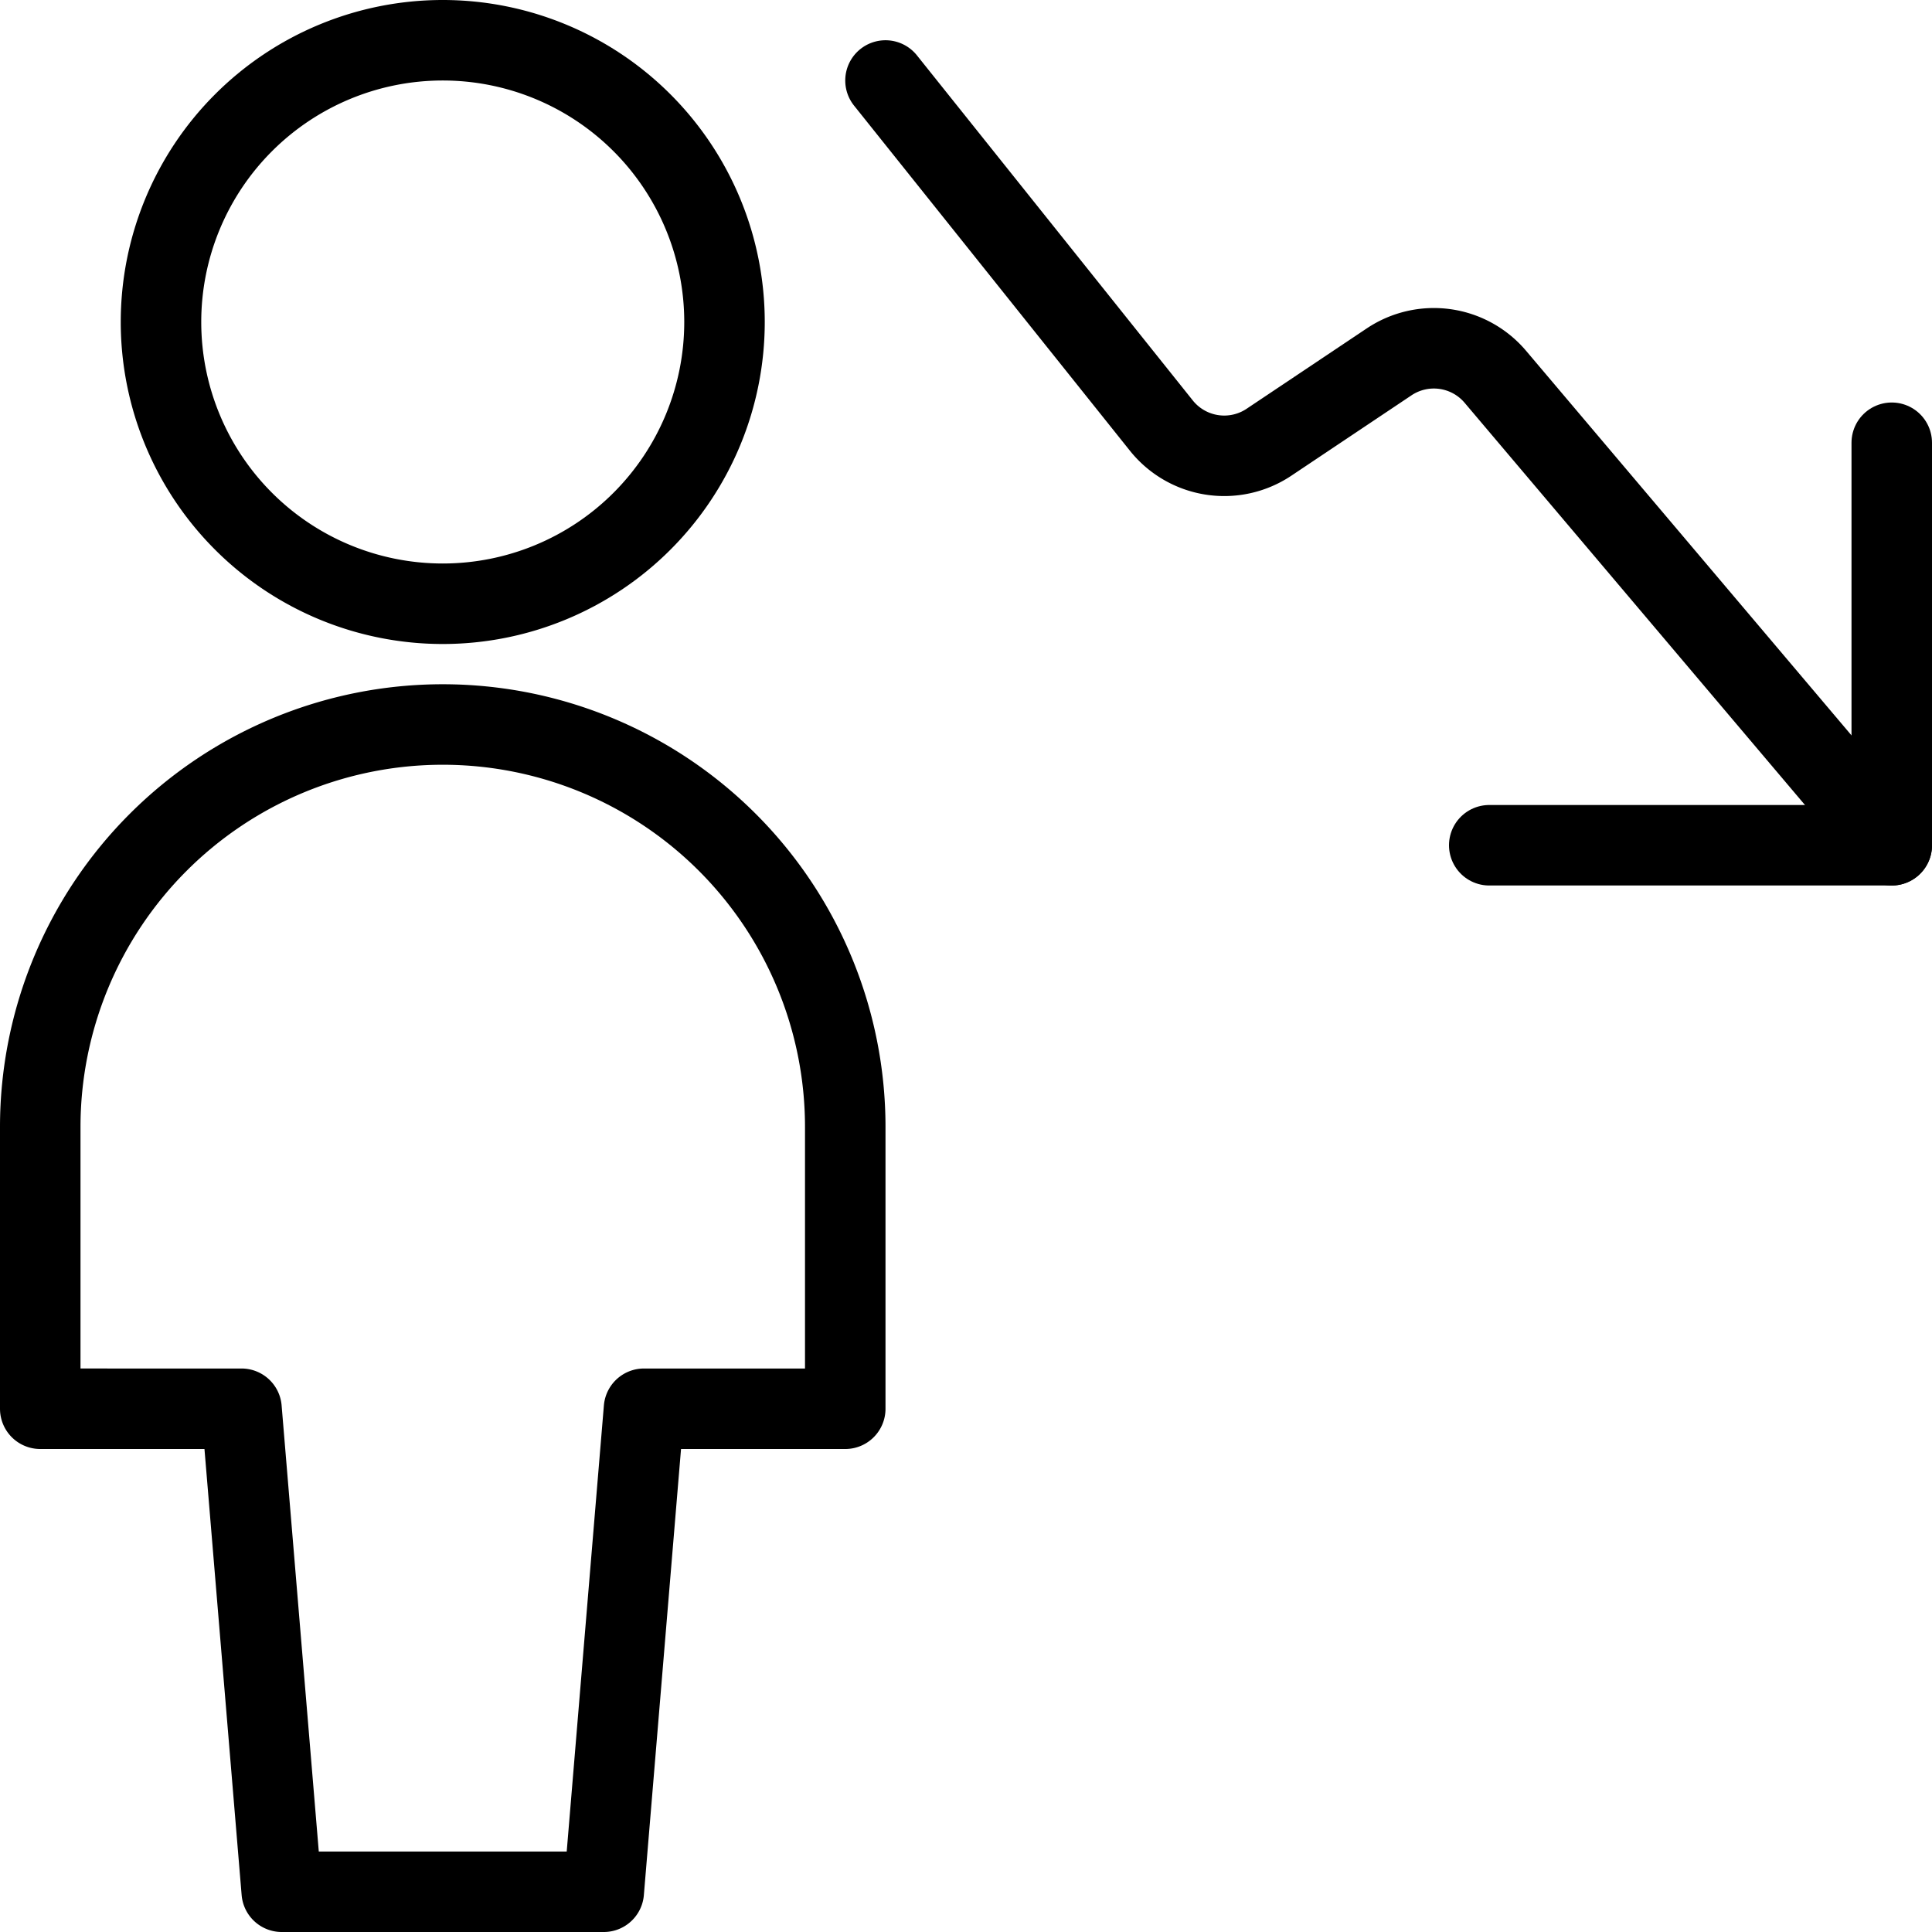
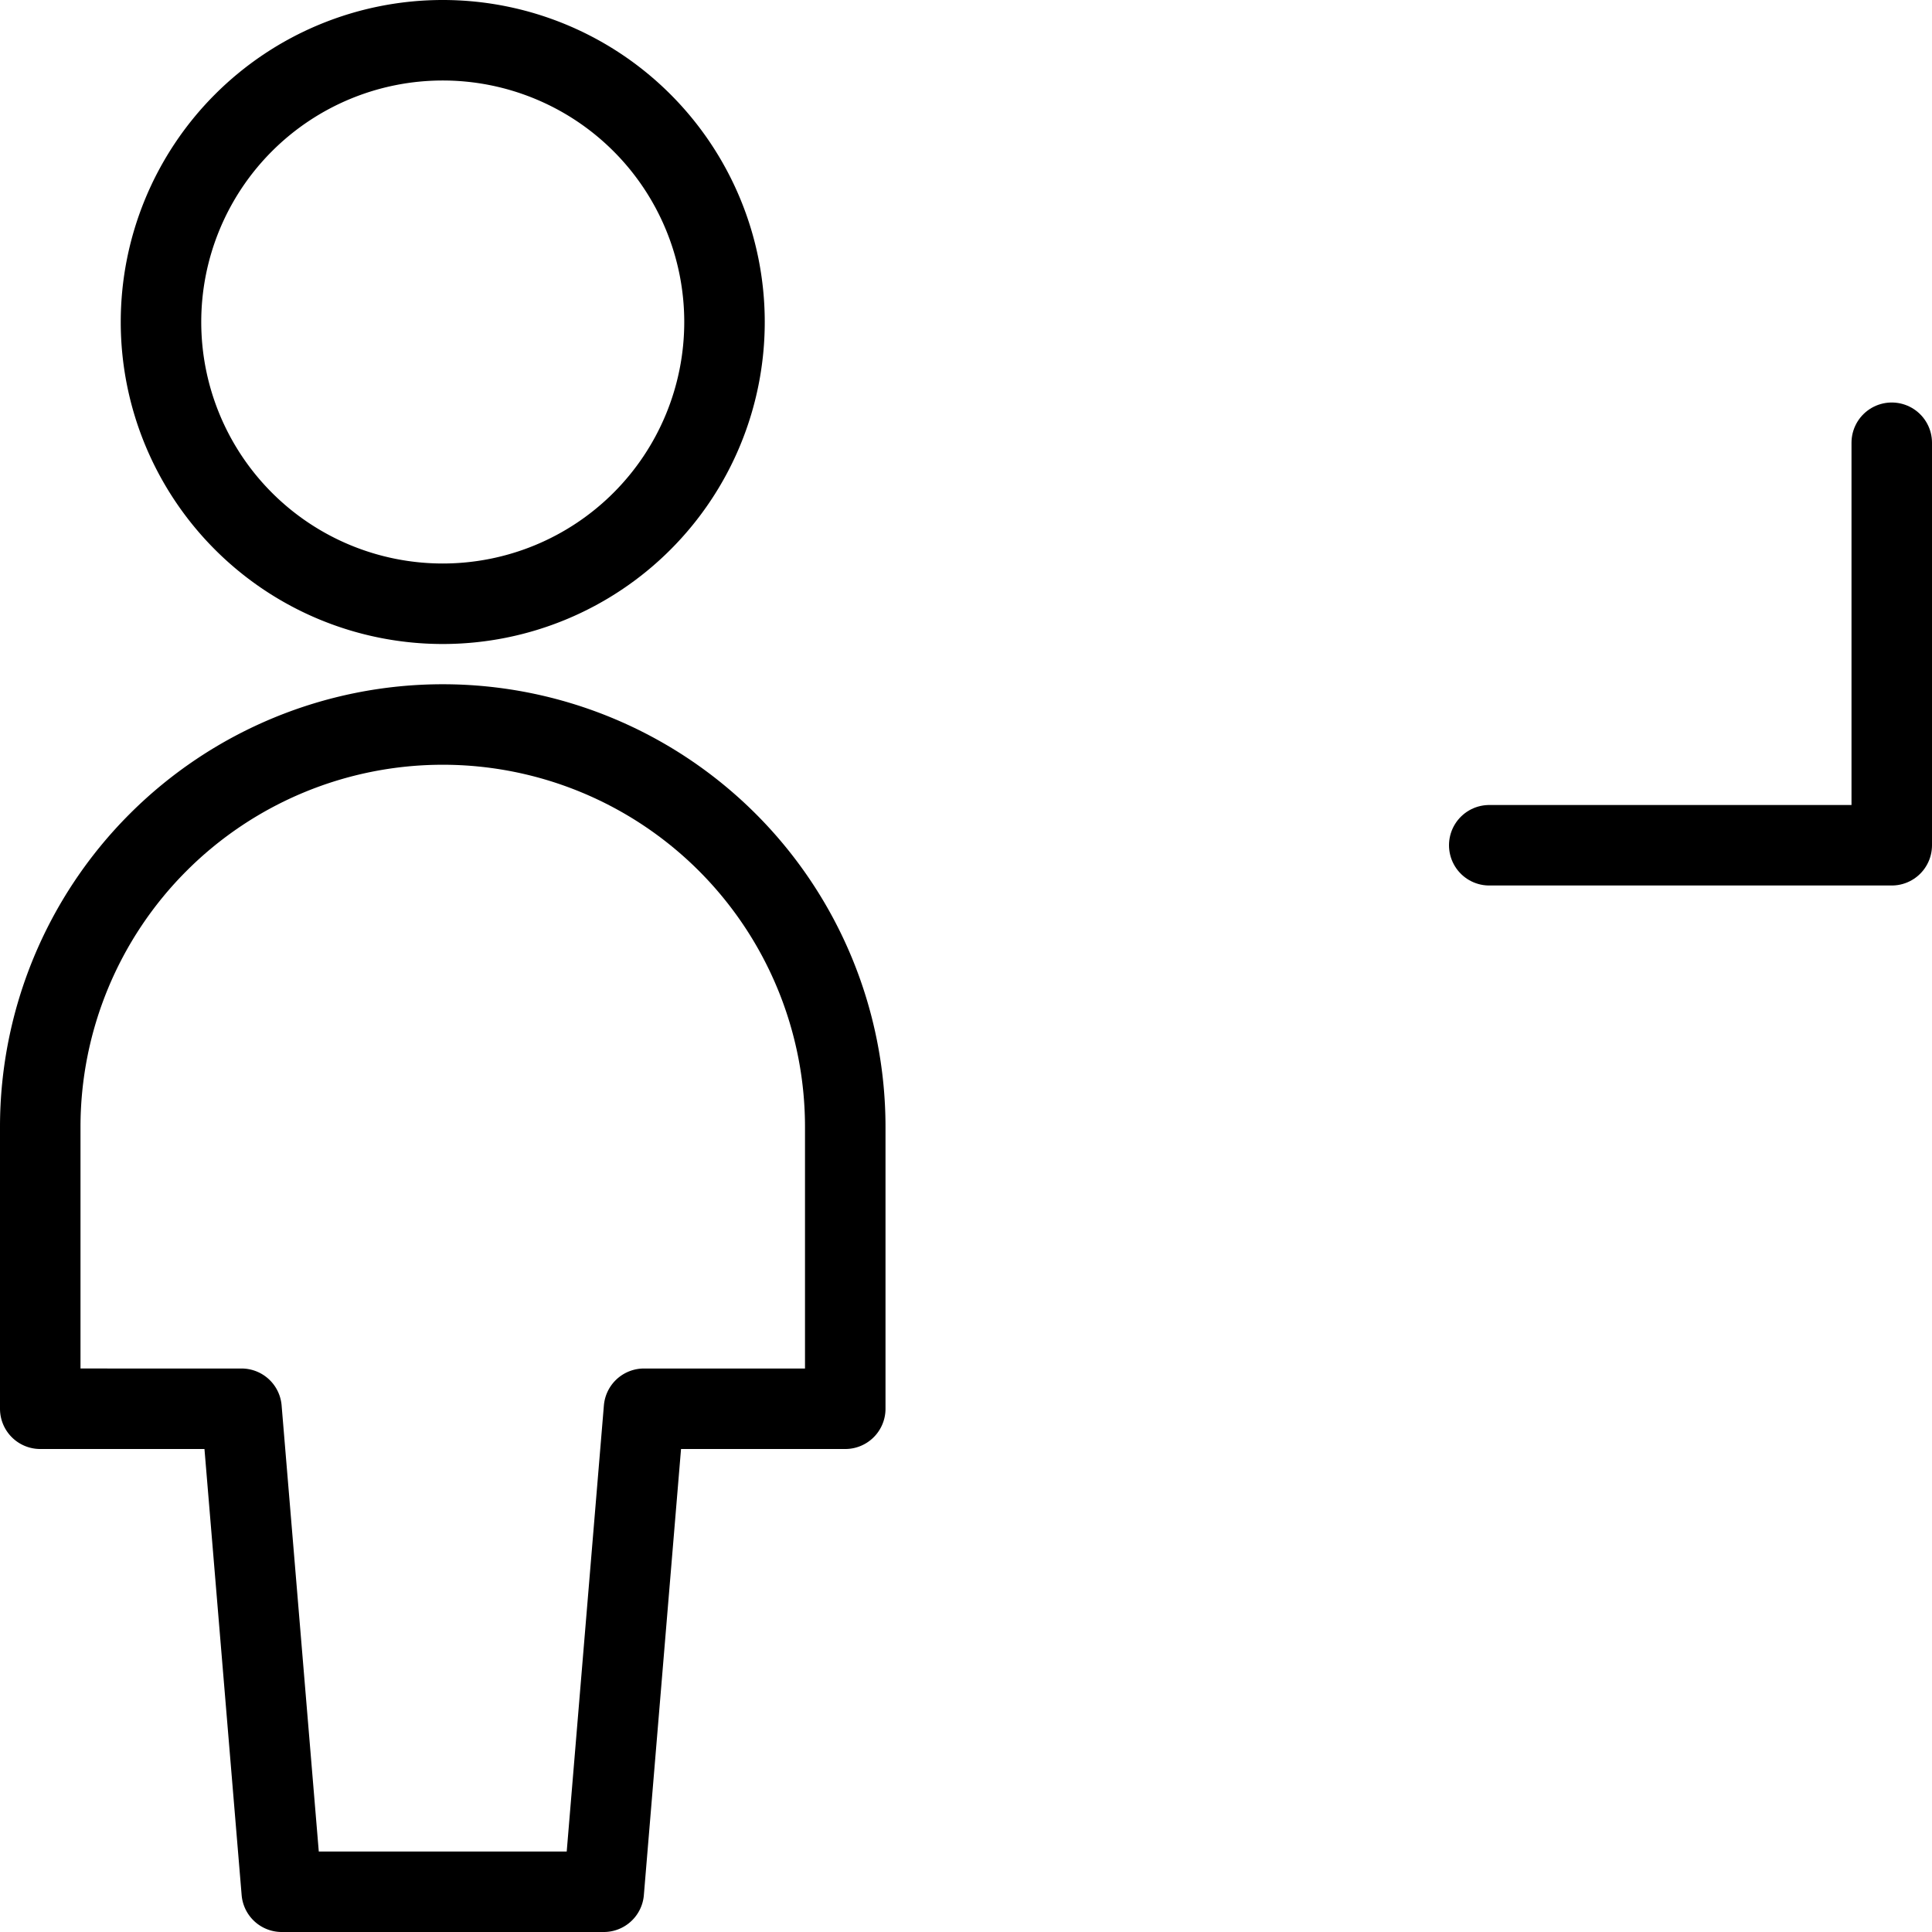
<svg xmlns="http://www.w3.org/2000/svg" viewBox="0 0 24 24">
  <g transform="matrix(1,0,0,1,0,0)">
    <path d="M23.5 5.5L23.5 10.5 18.5 10.5" fill="none" stroke="#000000" stroke-linecap="round" stroke-linejoin="round" />
-     <path d="M23.5,10.5,18.576,4.681a1,1,0,0,0-1.318-.187l-1.495,1a1,1,0,0,1-1.336-.207L11,1" fill="none" stroke="#000000" stroke-linecap="round" stroke-linejoin="round" />
    <path d="M7.5,23.5l.5-6h2.5V14a5,5,0,0,0-10,0v3.5H3l.5,6Z" fill="none" stroke="#000000" stroke-linecap="round" stroke-linejoin="round" />
    <path d="M2.000 4.000 A3.500 3.500 0 1 0 9.000 4.000 A3.500 3.500 0 1 0 2.000 4.000 Z" fill="none" stroke="#000000" stroke-linecap="round" stroke-linejoin="round" />
  </g>
</svg>